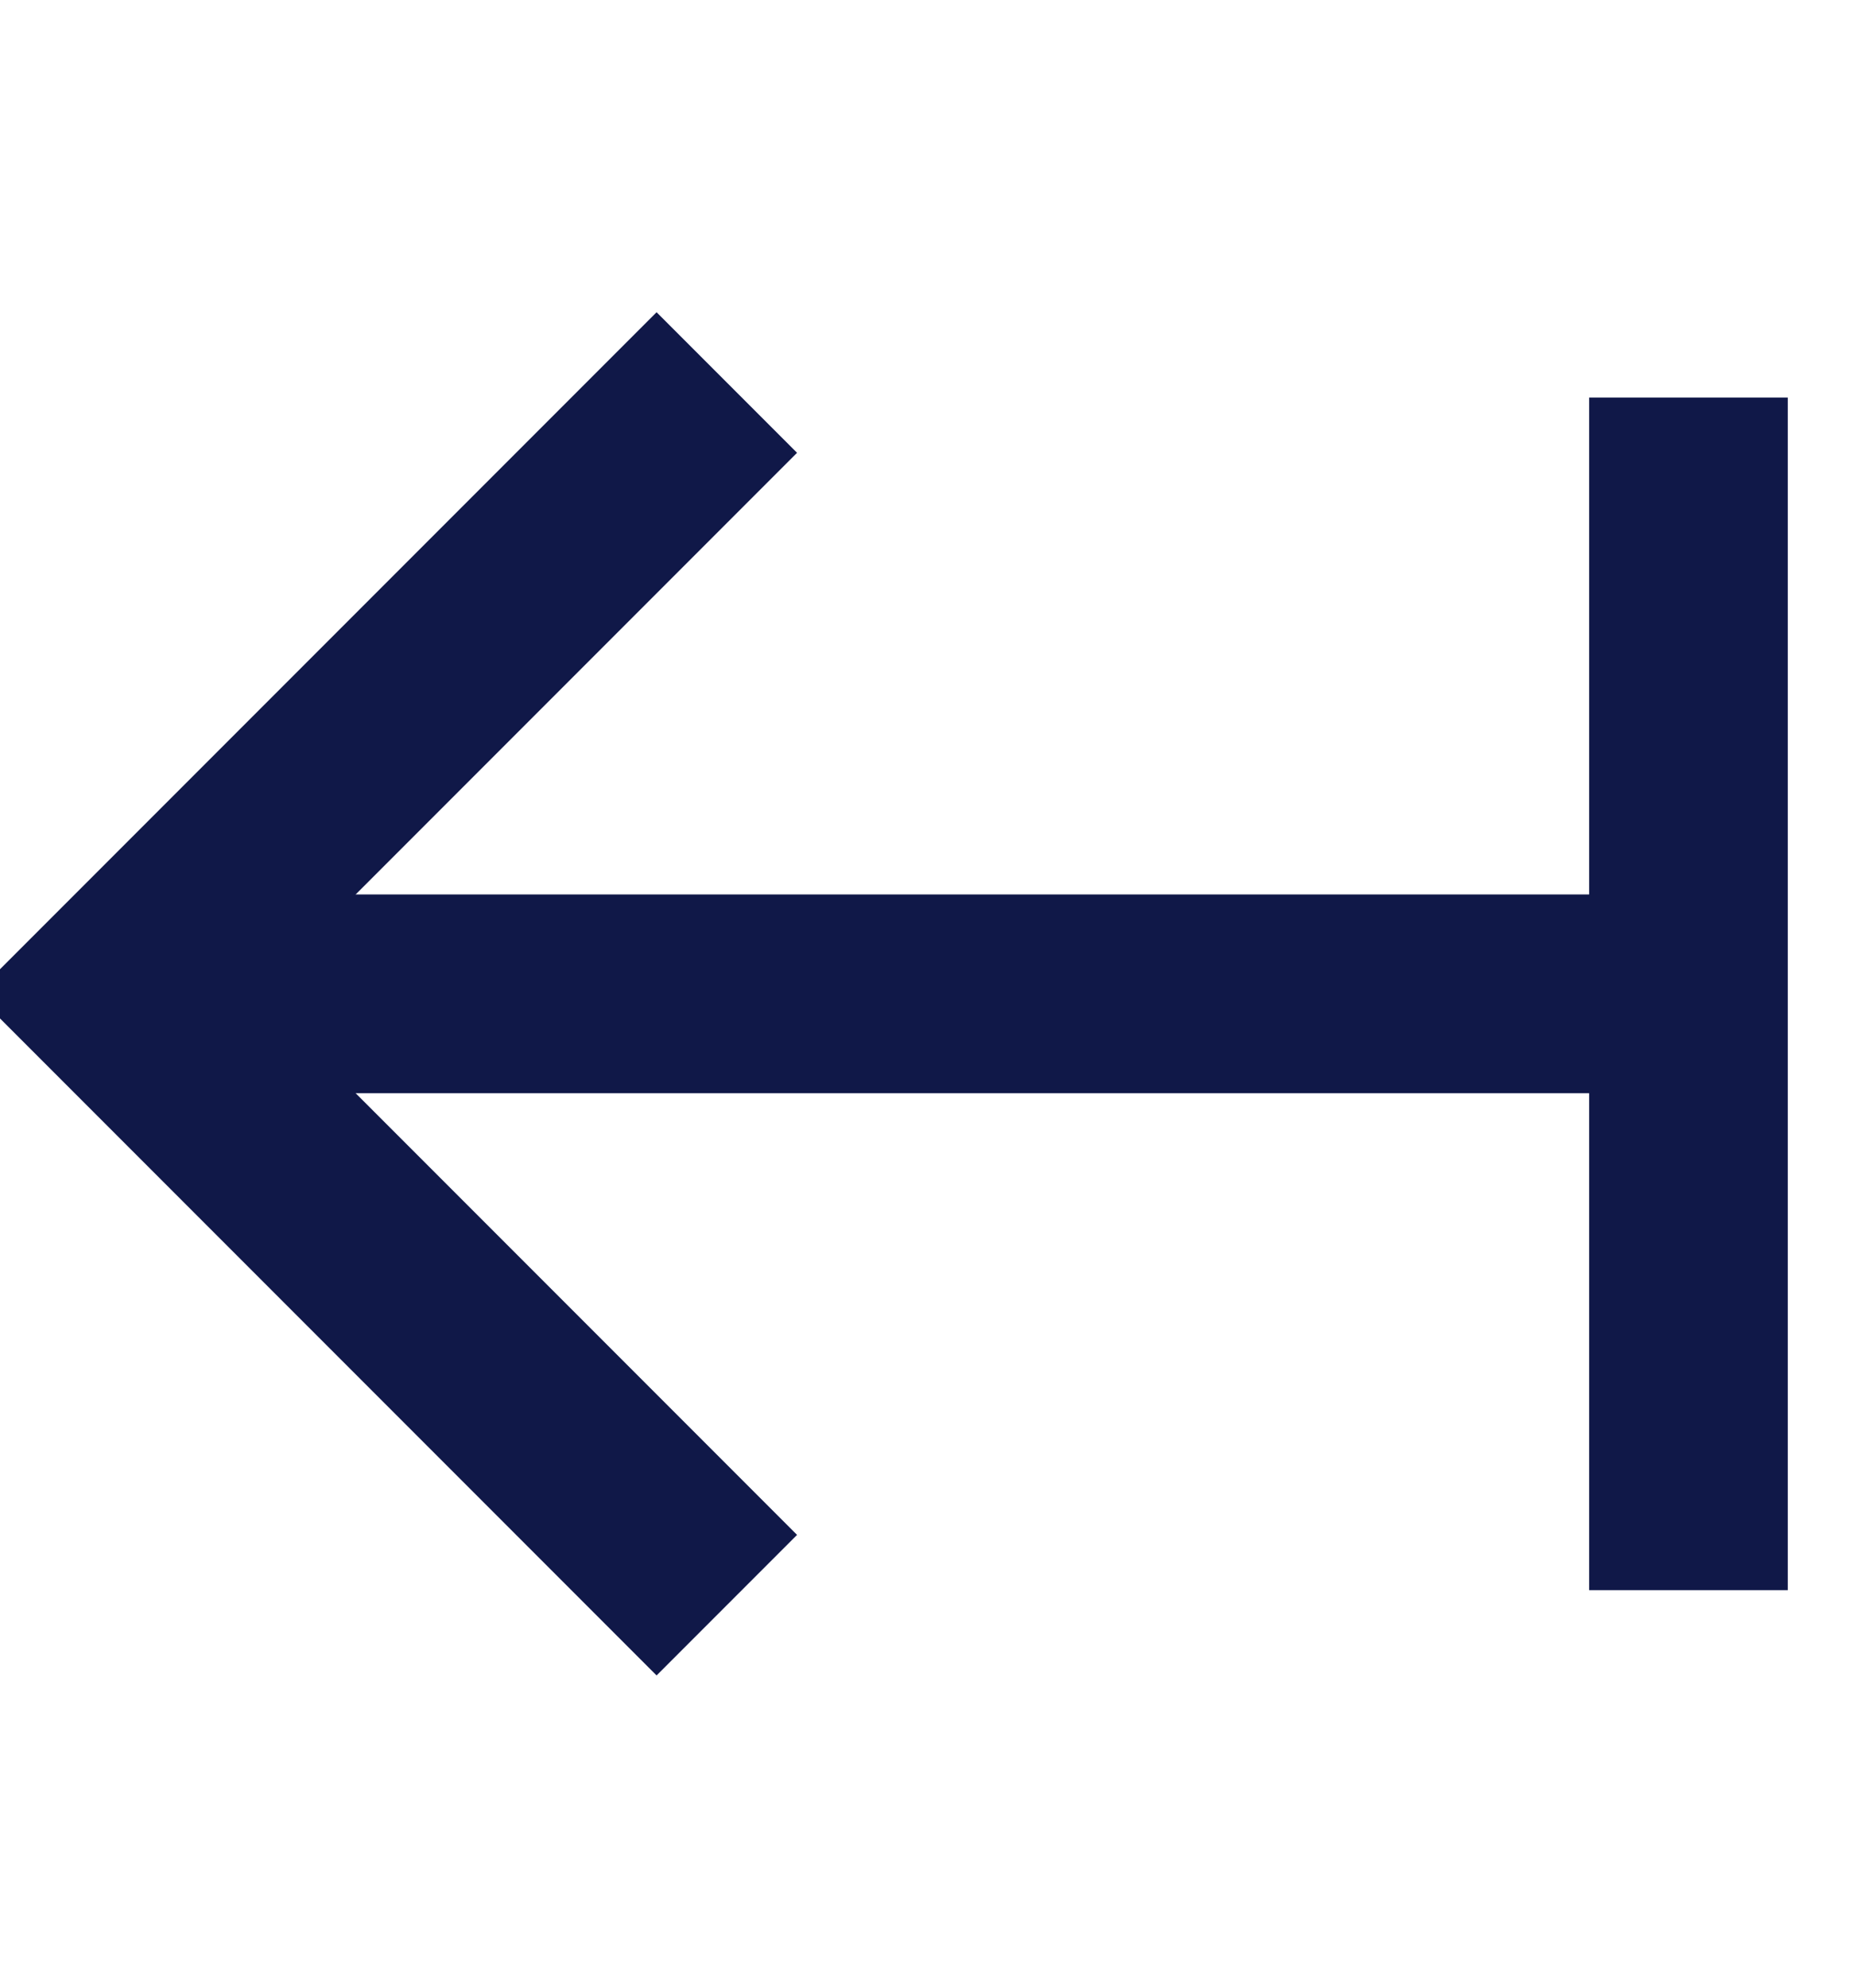
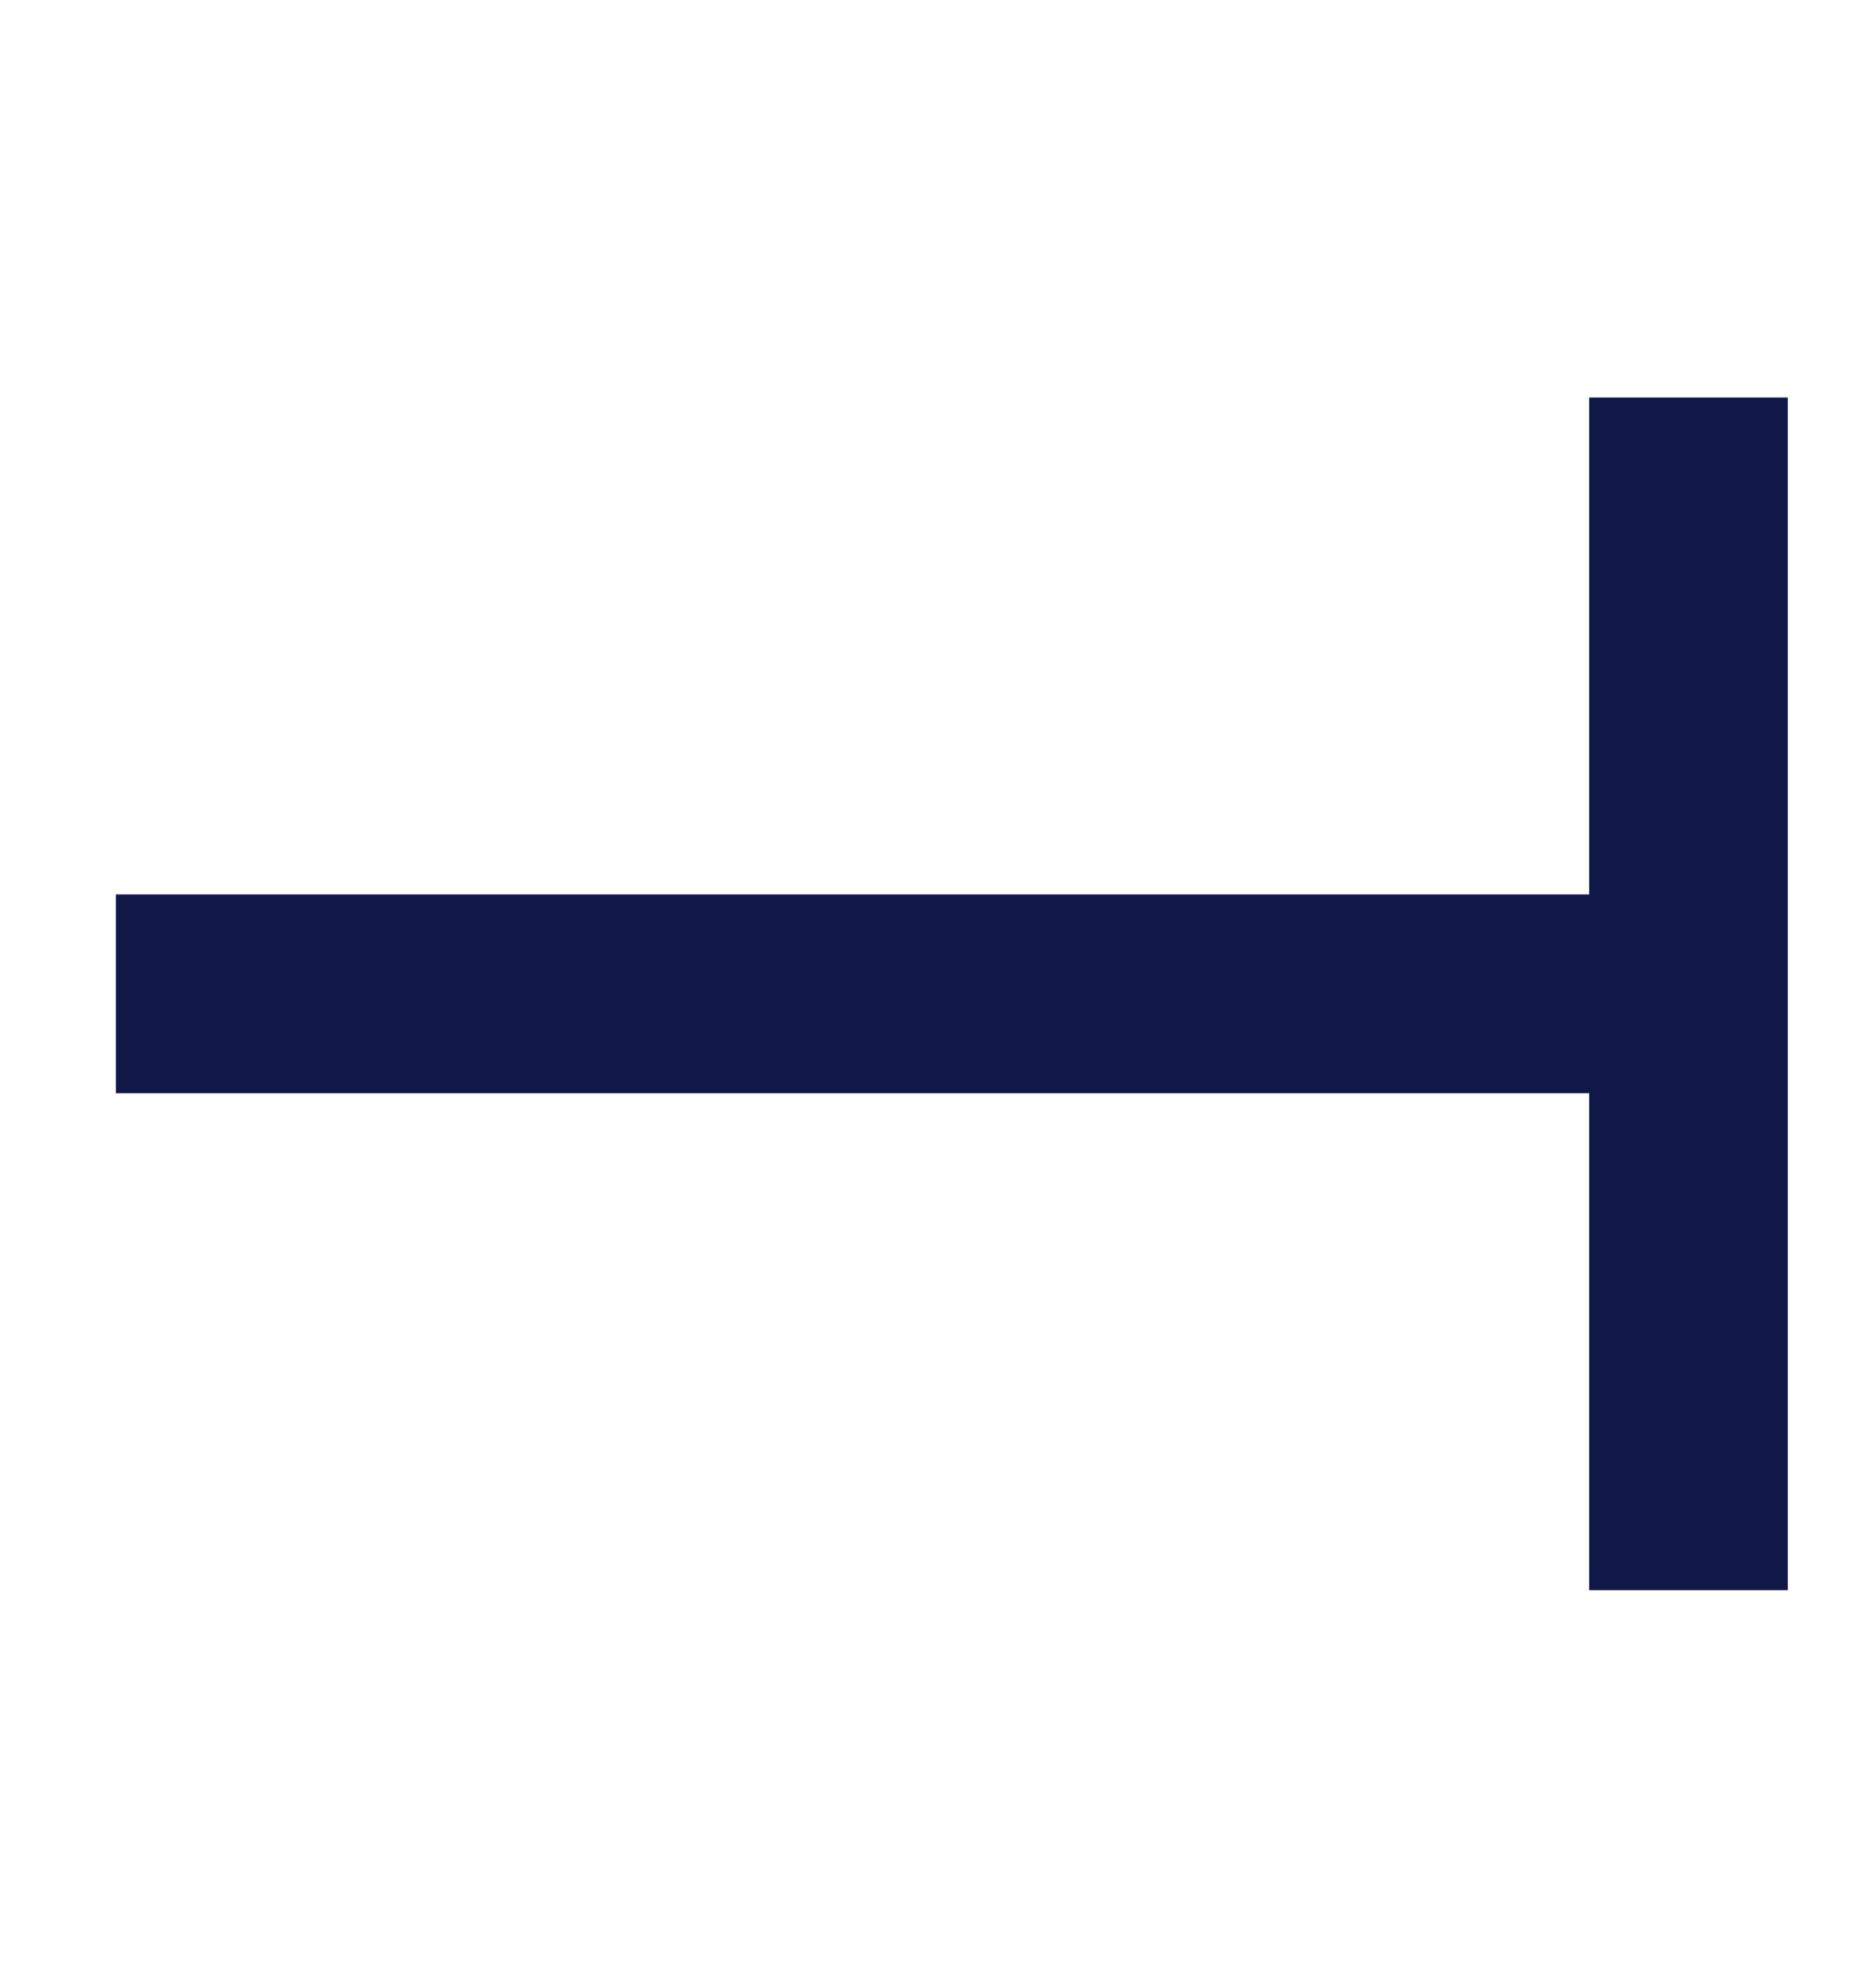
<svg xmlns="http://www.w3.org/2000/svg" width="14" height="15" viewBox="0 0 14 15" fill="none">
  <g clip-path="url(#clip0_1577_17734)">
    <path d="M13.417 7.5H0.875" stroke="#101848" stroke-width="1.5" stroke-miterlimit="10" />
    <line x1="12.75" y1="3" x2="12.75" y2="12" stroke="#101848" stroke-width="1.5" />
-     <path d="M4.958 3.417L0.875 7.5L4.958 11.583" stroke="#101848" stroke-width="1.5" stroke-miterlimit="10" stroke-linecap="square" />
  </g>
  <defs>
    <clipPath id="clip0_1577_17734">
      <rect width="14" height="14" fill="white" transform="translate(0 0.5)" />
    </clipPath>
  </defs>
</svg>